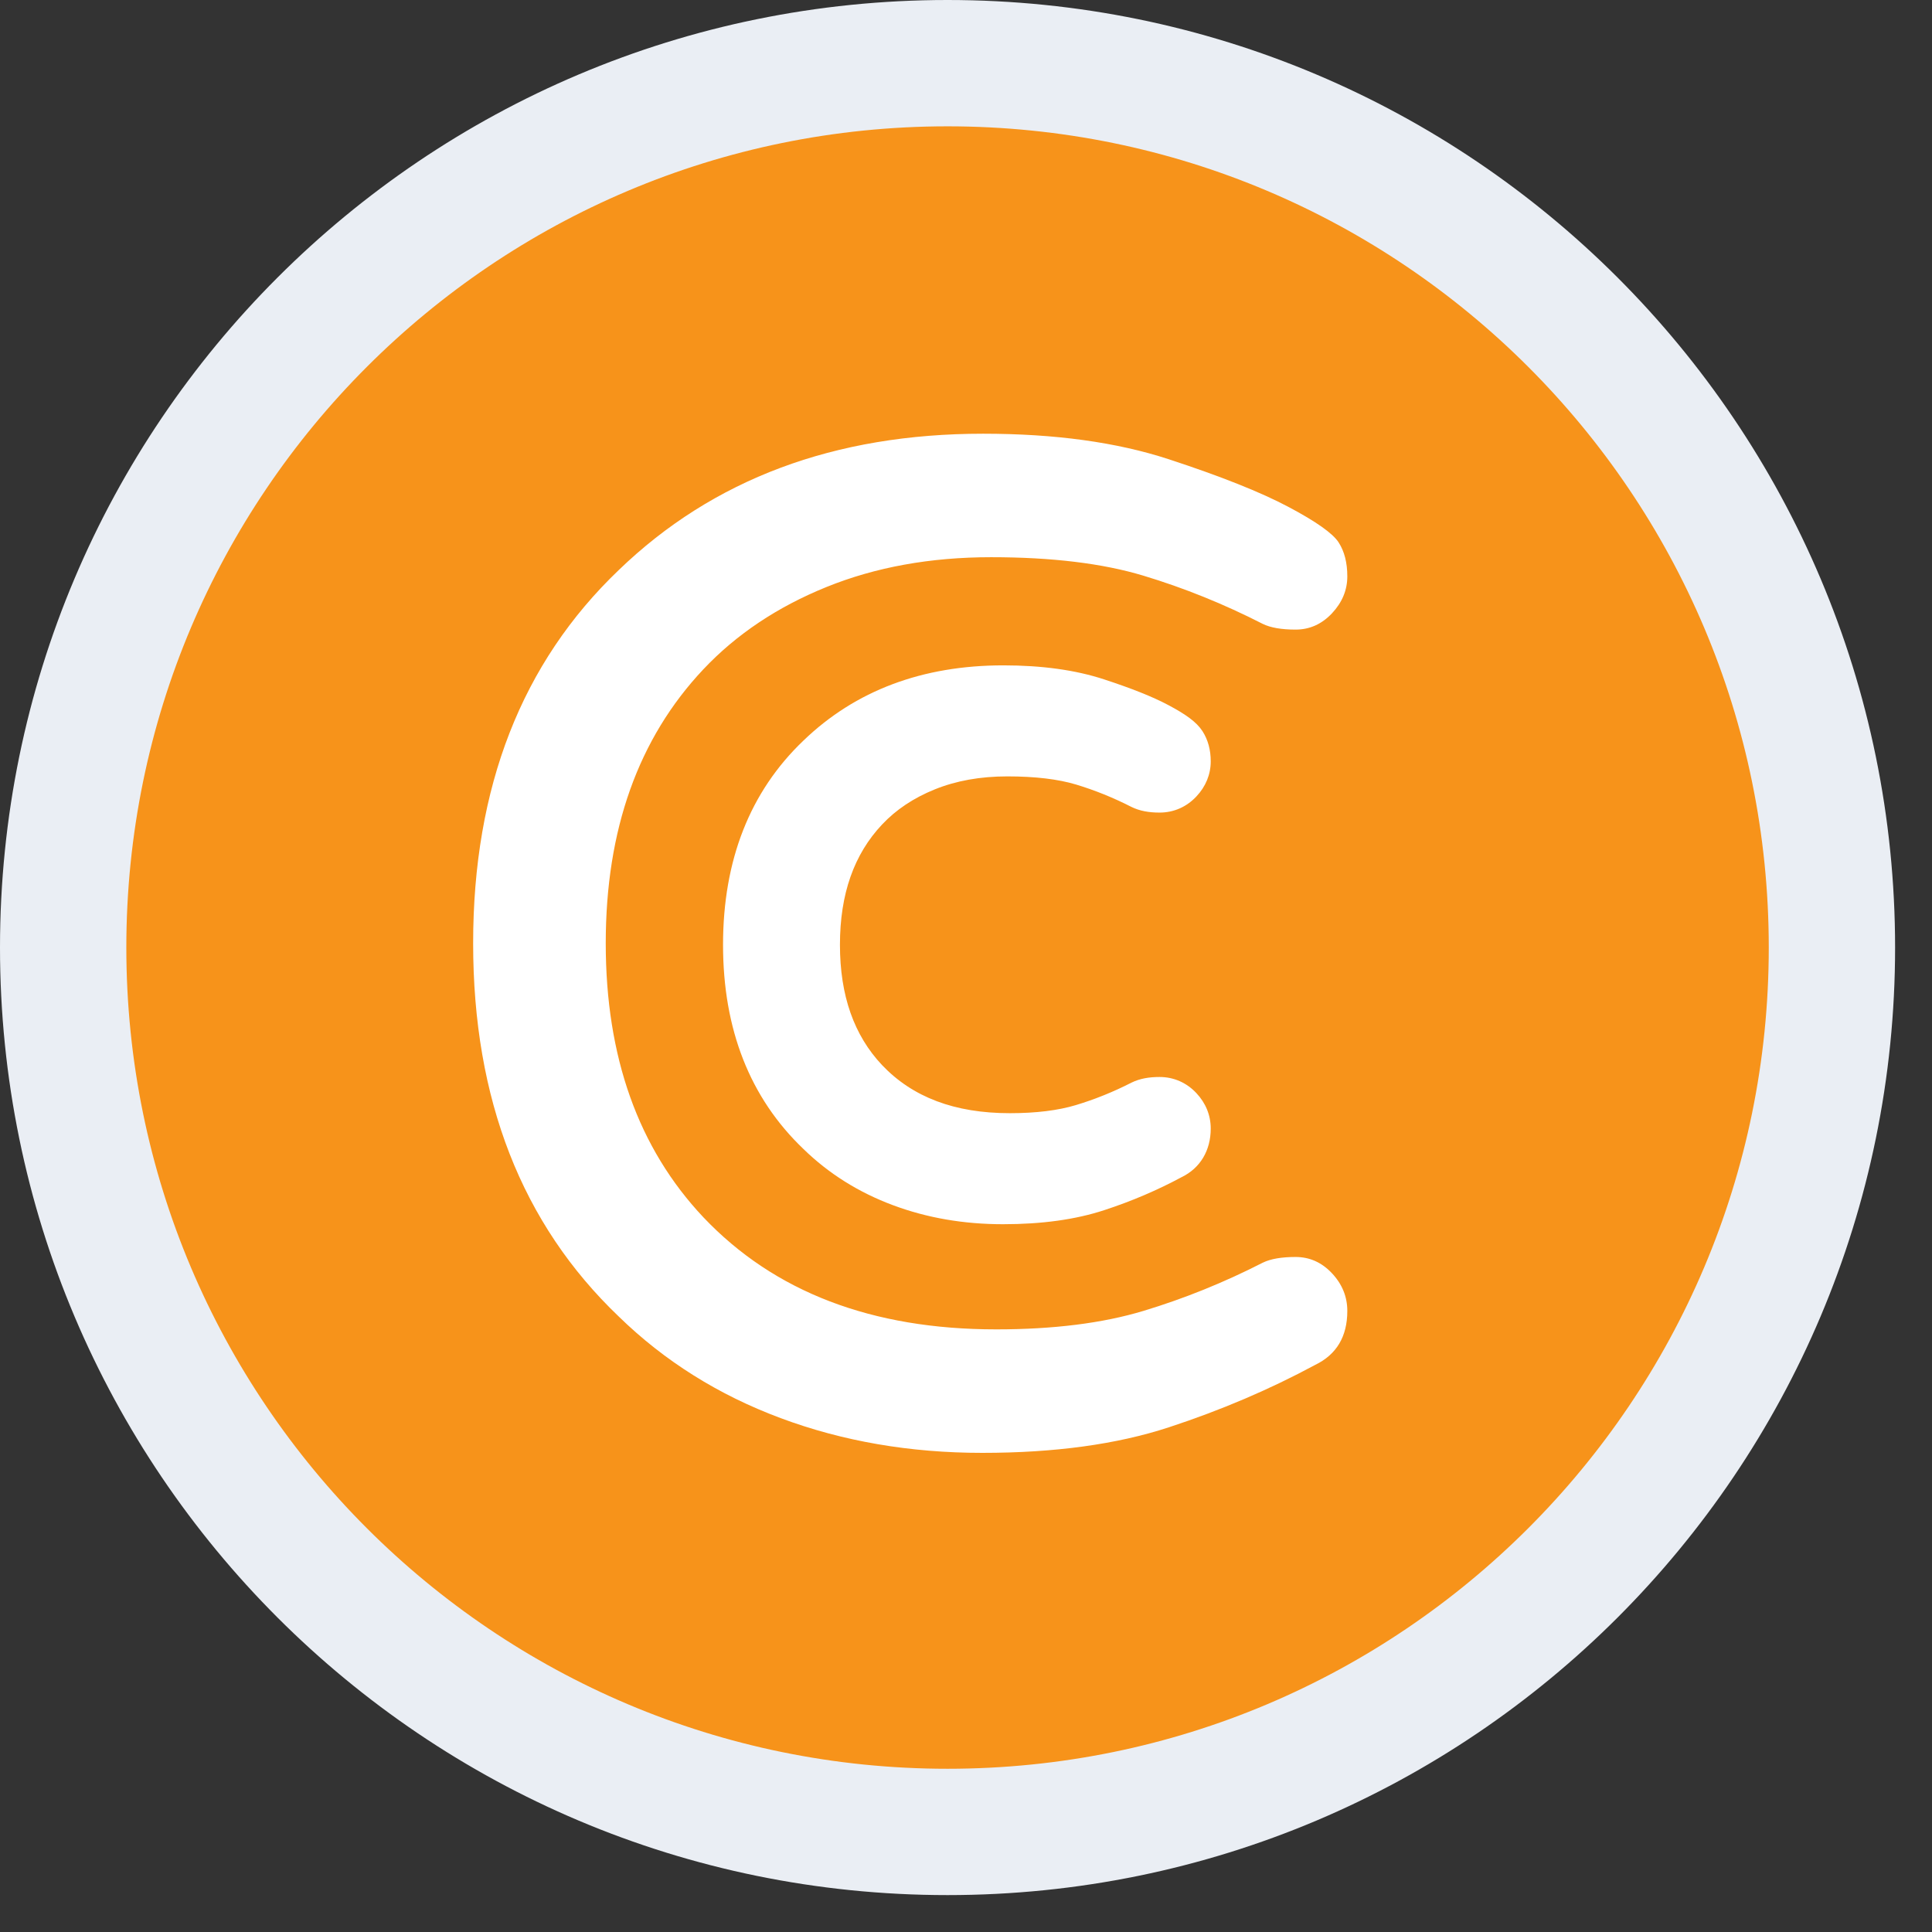
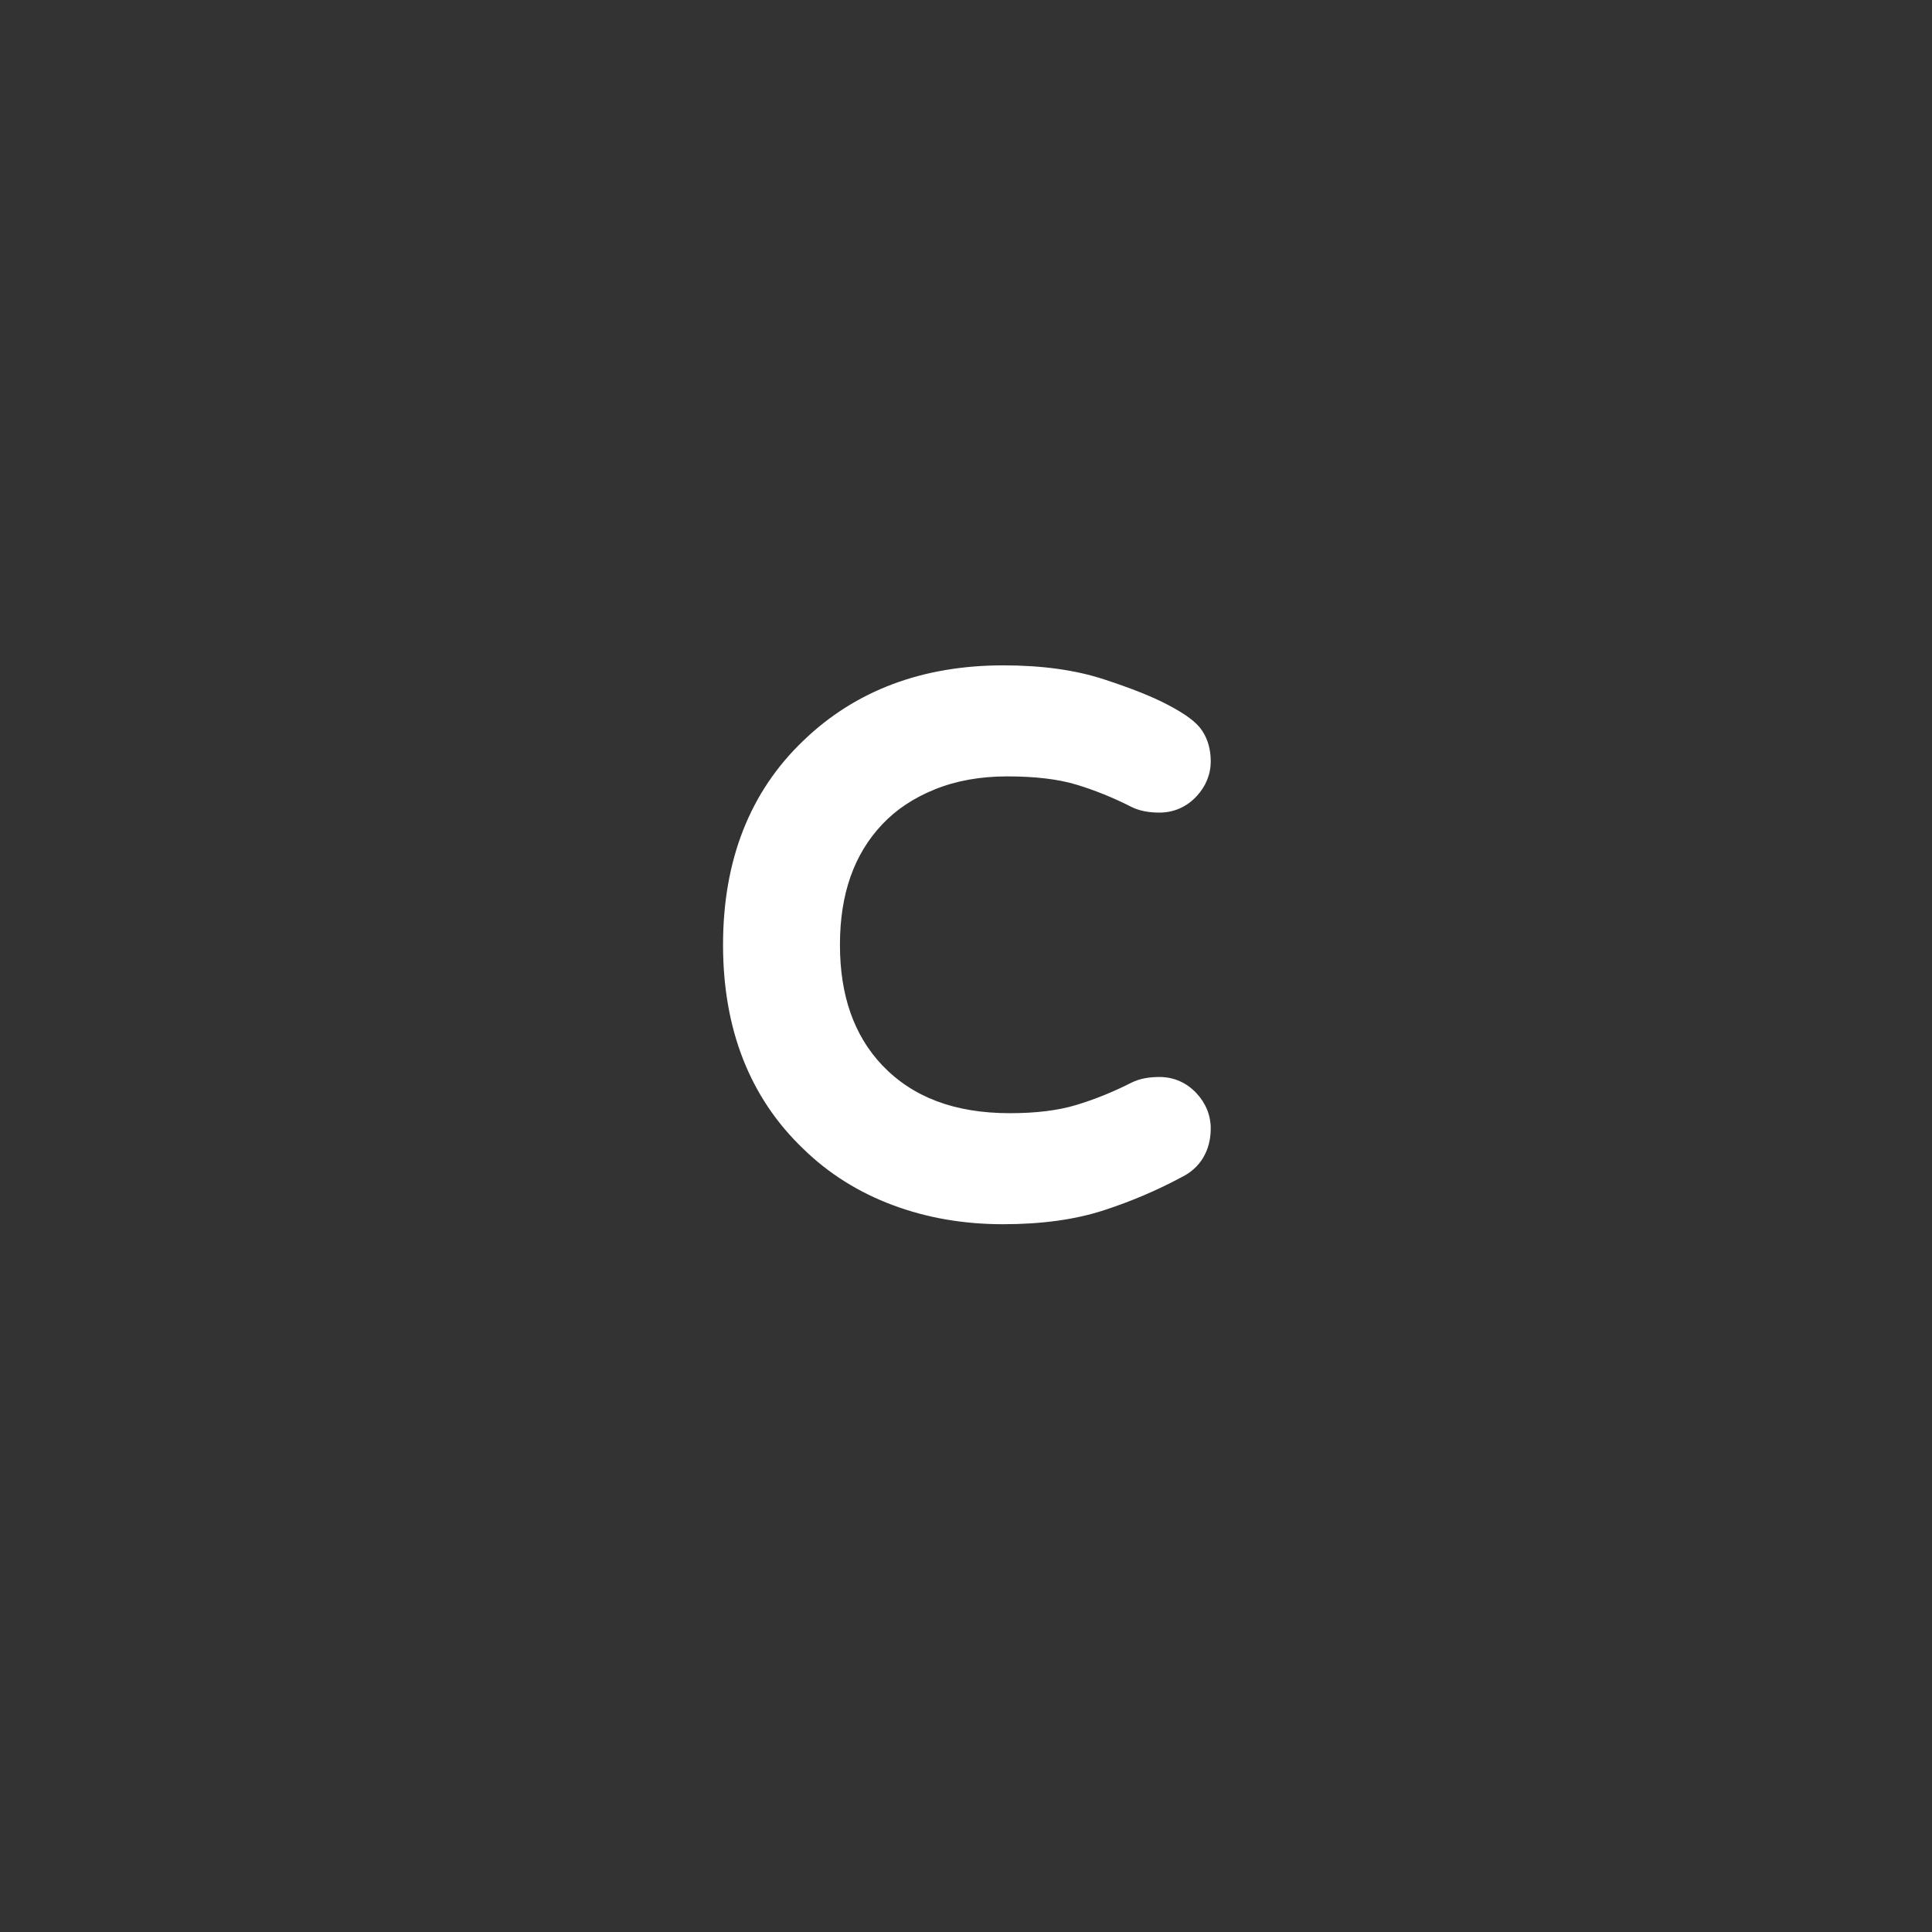
<svg xmlns="http://www.w3.org/2000/svg" width="49" height="49" viewBox="0 0 49 49" fill="none">
  <rect x="0" y="0" width="49" height="49" fill="#333333" stroke="none" />
-   <path d="M46.462 24.032C46.462 36.42 36.42 46.462 24.032 46.462C11.645 46.462 1.602 36.42 1.602 24.032C1.602 11.644 11.645 1.602 24.032 1.602C36.42 1.602 46.462 11.644 46.462 24.032Z" fill="#F7931A" stroke="#EAEEF4" stroke-width="3.204" />
-   <path fill-rule="evenodd" clip-rule="evenodd" d="M32.028 32.024C32.225 31.928 32.502 31.88 32.859 31.88C33.216 31.88 33.524 32.018 33.783 32.294C34.041 32.57 34.171 32.888 34.171 33.248C34.171 33.896 33.9 34.352 33.358 34.616C32.2 35.24 30.962 35.768 29.644 36.2C28.326 36.632 26.75 36.848 24.915 36.848C23.079 36.848 21.373 36.554 19.797 35.966C18.22 35.378 16.853 34.52 15.695 33.392C13.232 31.04 12 27.884 12 23.924C12 19.964 13.232 16.808 15.695 14.456C18.085 12.152 21.164 11 24.933 11C26.756 11 28.326 11.216 29.644 11.648C30.962 12.08 31.972 12.482 32.674 12.854C33.376 13.226 33.801 13.526 33.949 13.754C34.097 13.982 34.171 14.27 34.171 14.618C34.171 14.966 34.041 15.278 33.783 15.554C33.524 15.83 33.216 15.968 32.859 15.968C32.502 15.968 32.225 15.92 32.028 15.824C31.042 15.32 30.032 14.912 28.998 14.6C27.963 14.288 26.676 14.132 25.136 14.132C23.597 14.132 22.205 14.384 20.961 14.888C19.717 15.392 18.676 16.088 17.838 16.976C16.188 18.728 15.363 21.044 15.363 23.924C15.363 26.804 16.188 29.12 17.838 30.872C19.637 32.768 22.112 33.716 25.265 33.716C26.719 33.716 27.963 33.56 28.998 33.248C30.032 32.936 31.042 32.528 32.028 32.024Z" fill="white" />
  <path d="M28.695 27.459C28.907 27.355 29.14 27.315 29.409 27.315C29.772 27.315 30.097 27.46 30.345 27.726C30.581 27.978 30.707 28.286 30.707 28.624C30.707 29.178 30.441 29.626 29.969 29.855C29.356 30.185 28.702 30.465 28.007 30.692C27.276 30.932 26.42 31.049 25.437 31.049C24.443 31.049 23.512 30.889 22.649 30.567C21.777 30.242 21.017 29.765 20.378 29.142C19.017 27.843 18.338 26.103 18.338 23.962C18.338 21.821 19.017 20.081 20.376 18.784C21.695 17.512 23.398 16.875 25.446 16.875C26.423 16.875 27.277 16.992 28.007 17.232C28.698 17.458 29.235 17.672 29.623 17.878C30.069 18.114 30.345 18.309 30.497 18.543C30.64 18.765 30.707 19.024 30.707 19.309C30.707 19.642 30.58 19.948 30.345 20.198C30.097 20.464 29.772 20.609 29.409 20.609C29.14 20.609 28.907 20.569 28.695 20.465C28.237 20.231 27.769 20.042 27.289 19.897C26.839 19.762 26.258 19.691 25.548 19.691C24.86 19.691 24.248 19.802 23.707 20.021C23.169 20.239 22.726 20.535 22.372 20.911C21.661 21.665 21.303 22.671 21.303 23.962C21.303 25.253 21.661 26.259 22.37 27.012C23.142 27.825 24.207 28.233 25.613 28.233C26.279 28.233 26.838 28.163 27.289 28.027C27.769 27.882 28.237 27.693 28.695 27.459Z" fill="white" />
</svg>